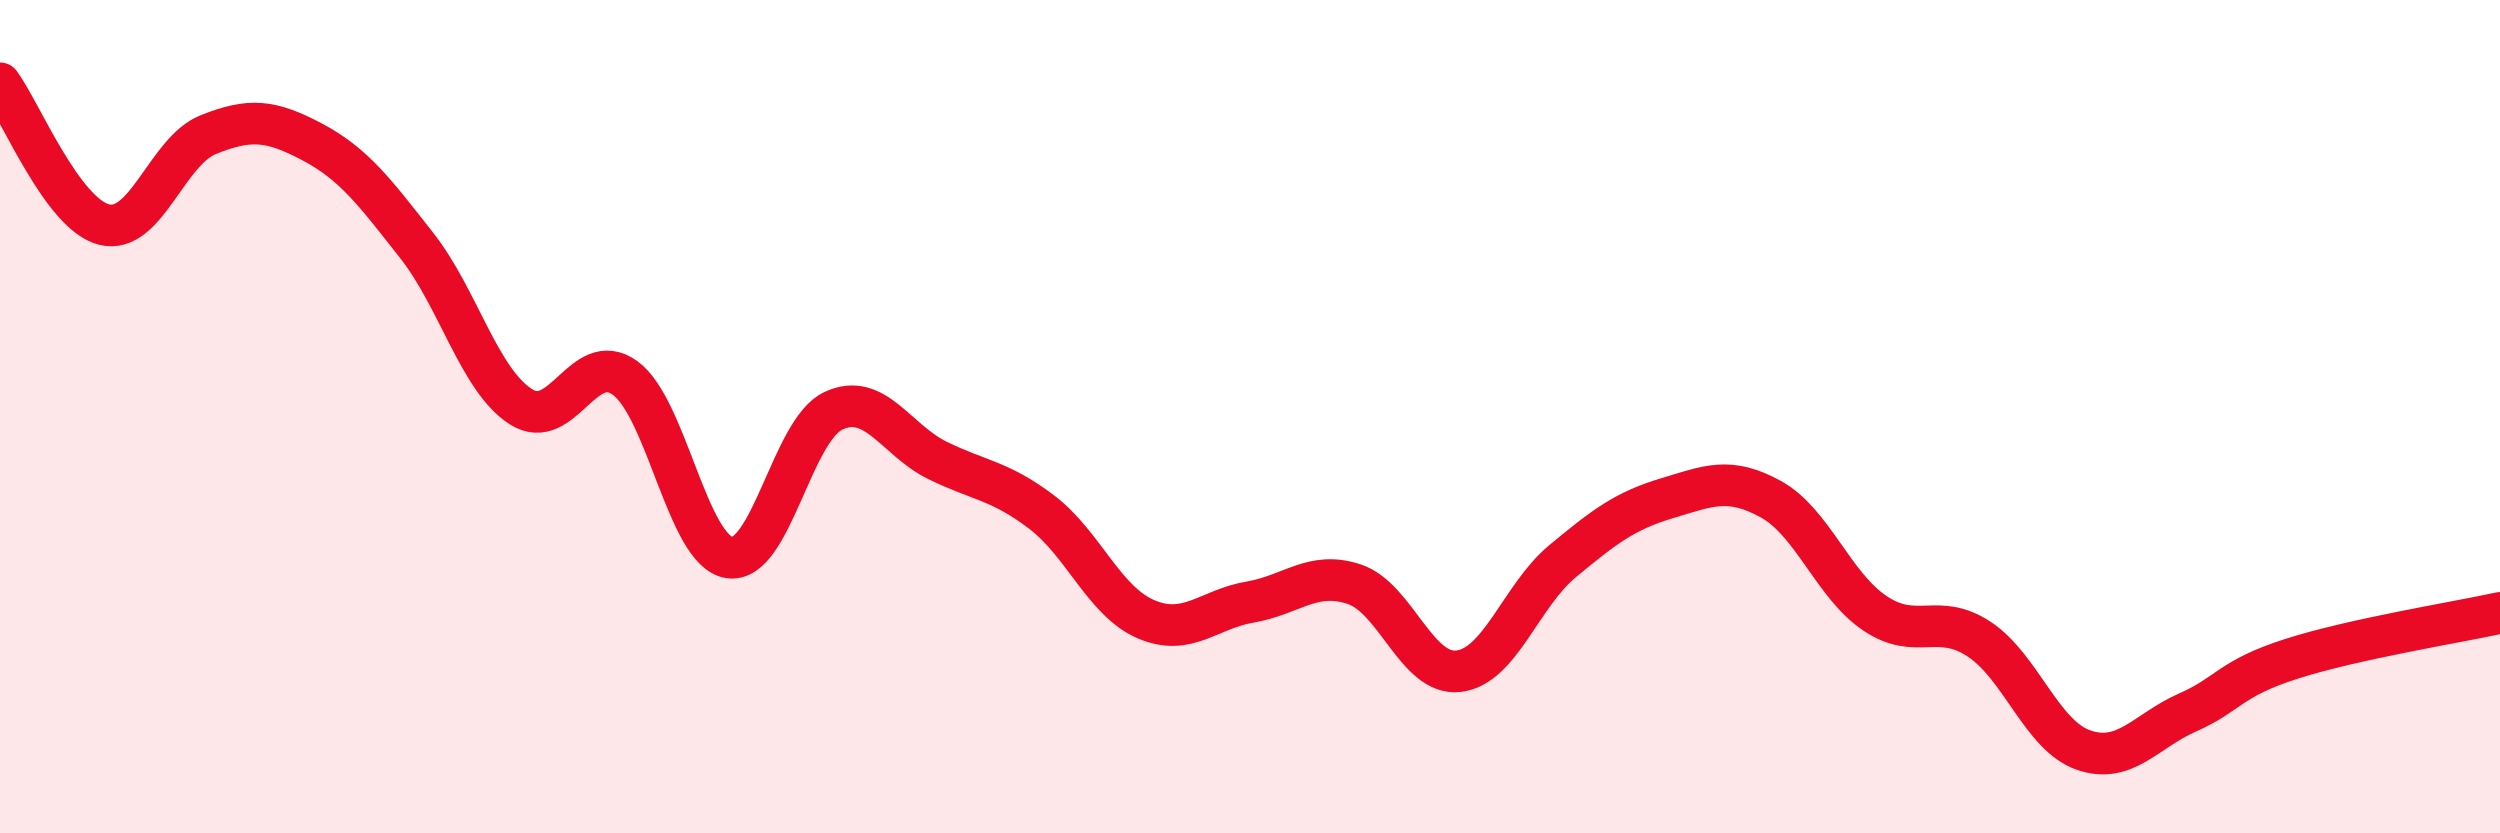
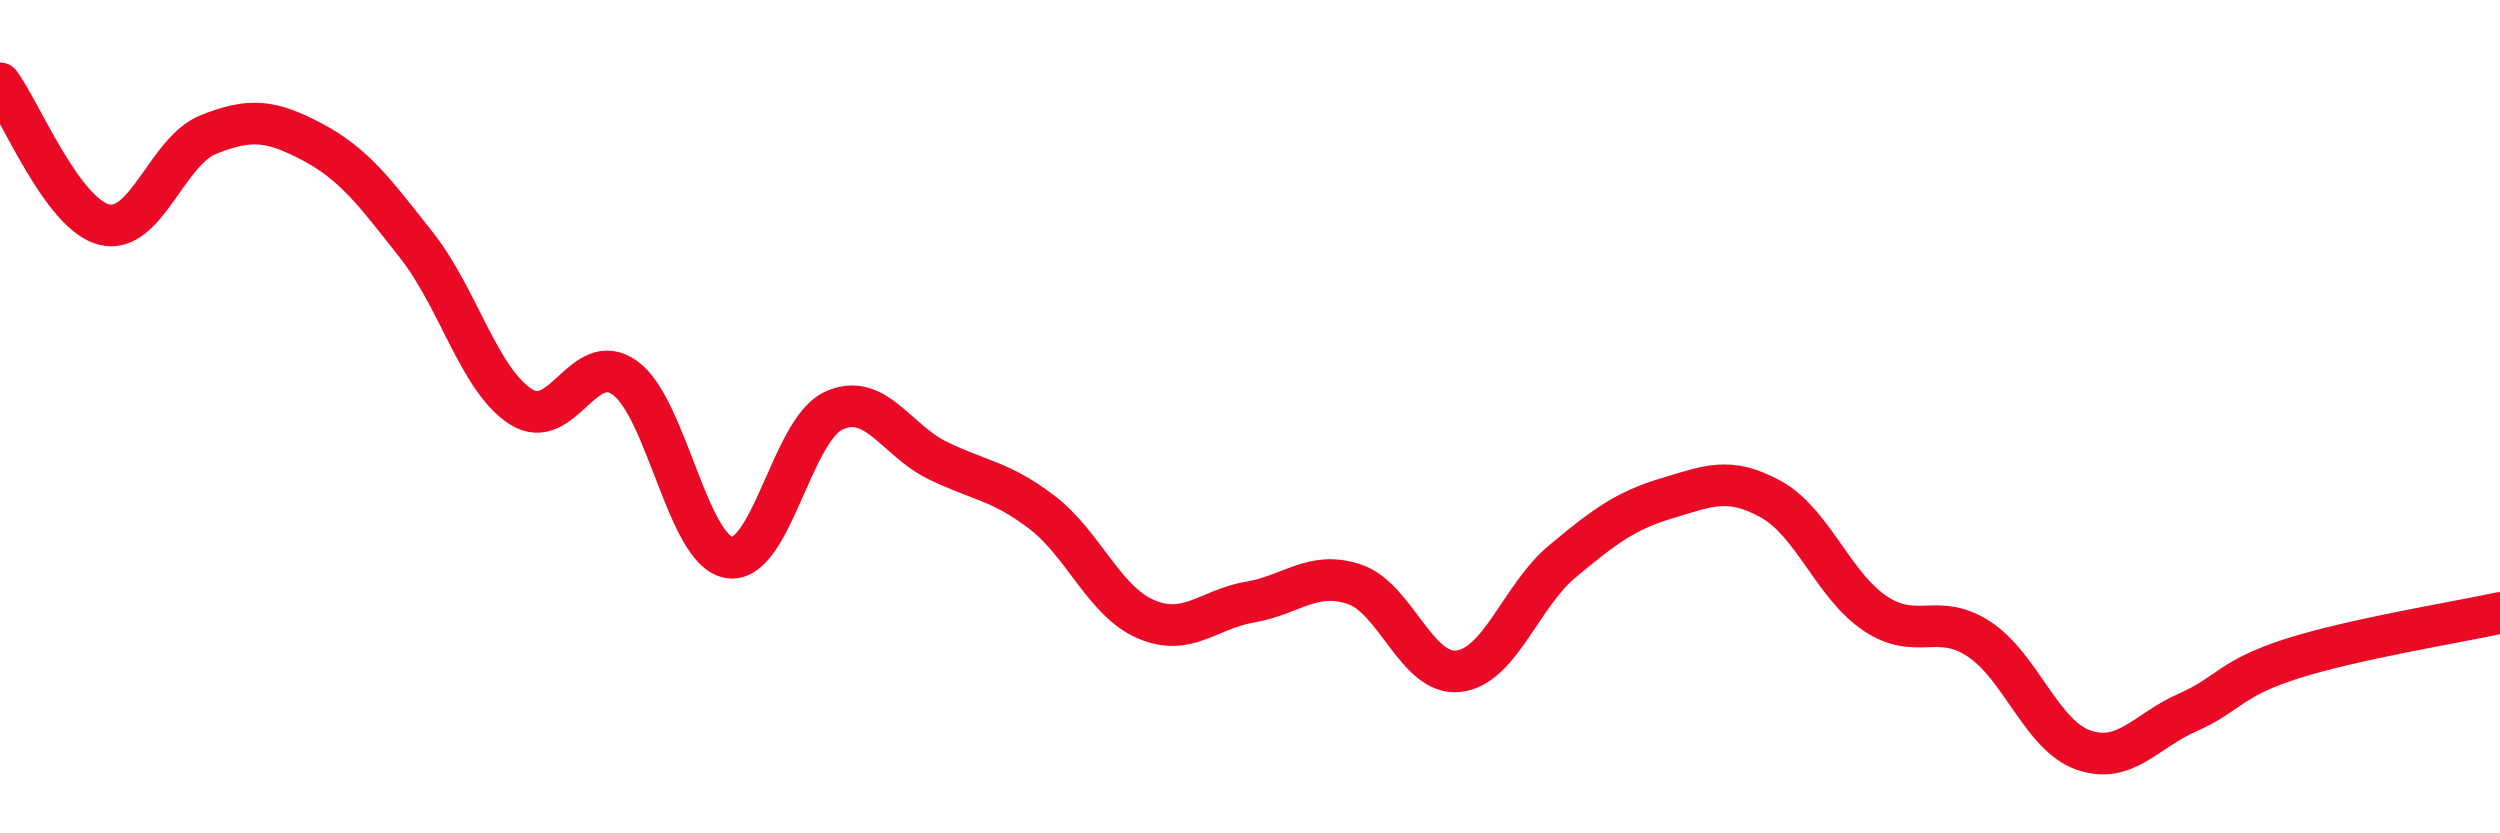
<svg xmlns="http://www.w3.org/2000/svg" width="60" height="20" viewBox="0 0 60 20">
-   <path d="M 0,2 C 0.5,2.68 1.5,5.14 2.5,5.39 C 3.5,5.64 4,3.63 5,3.23 C 6,2.83 6.5,2.88 7.5,3.41 C 8.5,3.94 9,4.62 10,5.89 C 11,7.16 11.5,9.12 12.5,9.76 C 13.5,10.4 14,8.35 15,9.07 C 16,9.79 16.5,13.22 17.5,13.38 C 18.5,13.54 19,10.33 20,9.86 C 21,9.39 21.5,10.56 22.5,11.05 C 23.5,11.54 24,11.53 25,12.29 C 26,13.05 26.5,14.43 27.5,14.86 C 28.5,15.29 29,14.62 30,14.45 C 31,14.28 31.5,13.69 32.5,14.02 C 33.5,14.35 34,16.22 35,16.11 C 36,16 36.5,14.3 37.5,13.47 C 38.5,12.64 39,12.26 40,11.96 C 41,11.66 41.5,11.43 42.5,11.98 C 43.5,12.53 44,14.05 45,14.72 C 46,15.39 46.5,14.68 47.5,15.34 C 48.5,16 49,17.65 50,18 C 51,18.35 51.5,17.54 52.5,17.1 C 53.5,16.66 53.5,16.29 55,15.81 C 56.5,15.33 59,14.93 60,14.71L60 20L0 20Z" fill="#EB0A25" opacity="0.1" stroke-linecap="round" stroke-linejoin="round" />
  <path d="M 0,2 C 0.5,2.68 1.5,5.14 2.5,5.39 C 3.5,5.64 4,3.63 5,3.23 C 6,2.83 6.5,2.88 7.5,3.41 C 8.5,3.94 9,4.62 10,5.89 C 11,7.16 11.5,9.12 12.5,9.76 C 13.5,10.4 14,8.35 15,9.07 C 16,9.79 16.5,13.22 17.5,13.38 C 18.5,13.54 19,10.33 20,9.86 C 21,9.39 21.5,10.56 22.5,11.05 C 23.5,11.54 24,11.53 25,12.29 C 26,13.05 26.5,14.43 27.5,14.86 C 28.5,15.29 29,14.62 30,14.45 C 31,14.28 31.5,13.69 32.5,14.02 C 33.5,14.35 34,16.22 35,16.11 C 36,16 36.5,14.3 37.5,13.47 C 38.5,12.64 39,12.26 40,11.96 C 41,11.66 41.5,11.43 42.5,11.98 C 43.5,12.53 44,14.05 45,14.72 C 46,15.39 46.5,14.68 47.5,15.34 C 48.5,16 49,17.65 50,18 C 51,18.35 51.5,17.54 52.5,17.1 C 53.5,16.66 53.5,16.29 55,15.81 C 56.5,15.33 59,14.93 60,14.71" stroke="#EB0A25" stroke-width="1" fill="none" stroke-linecap="round" stroke-linejoin="round" />
</svg>